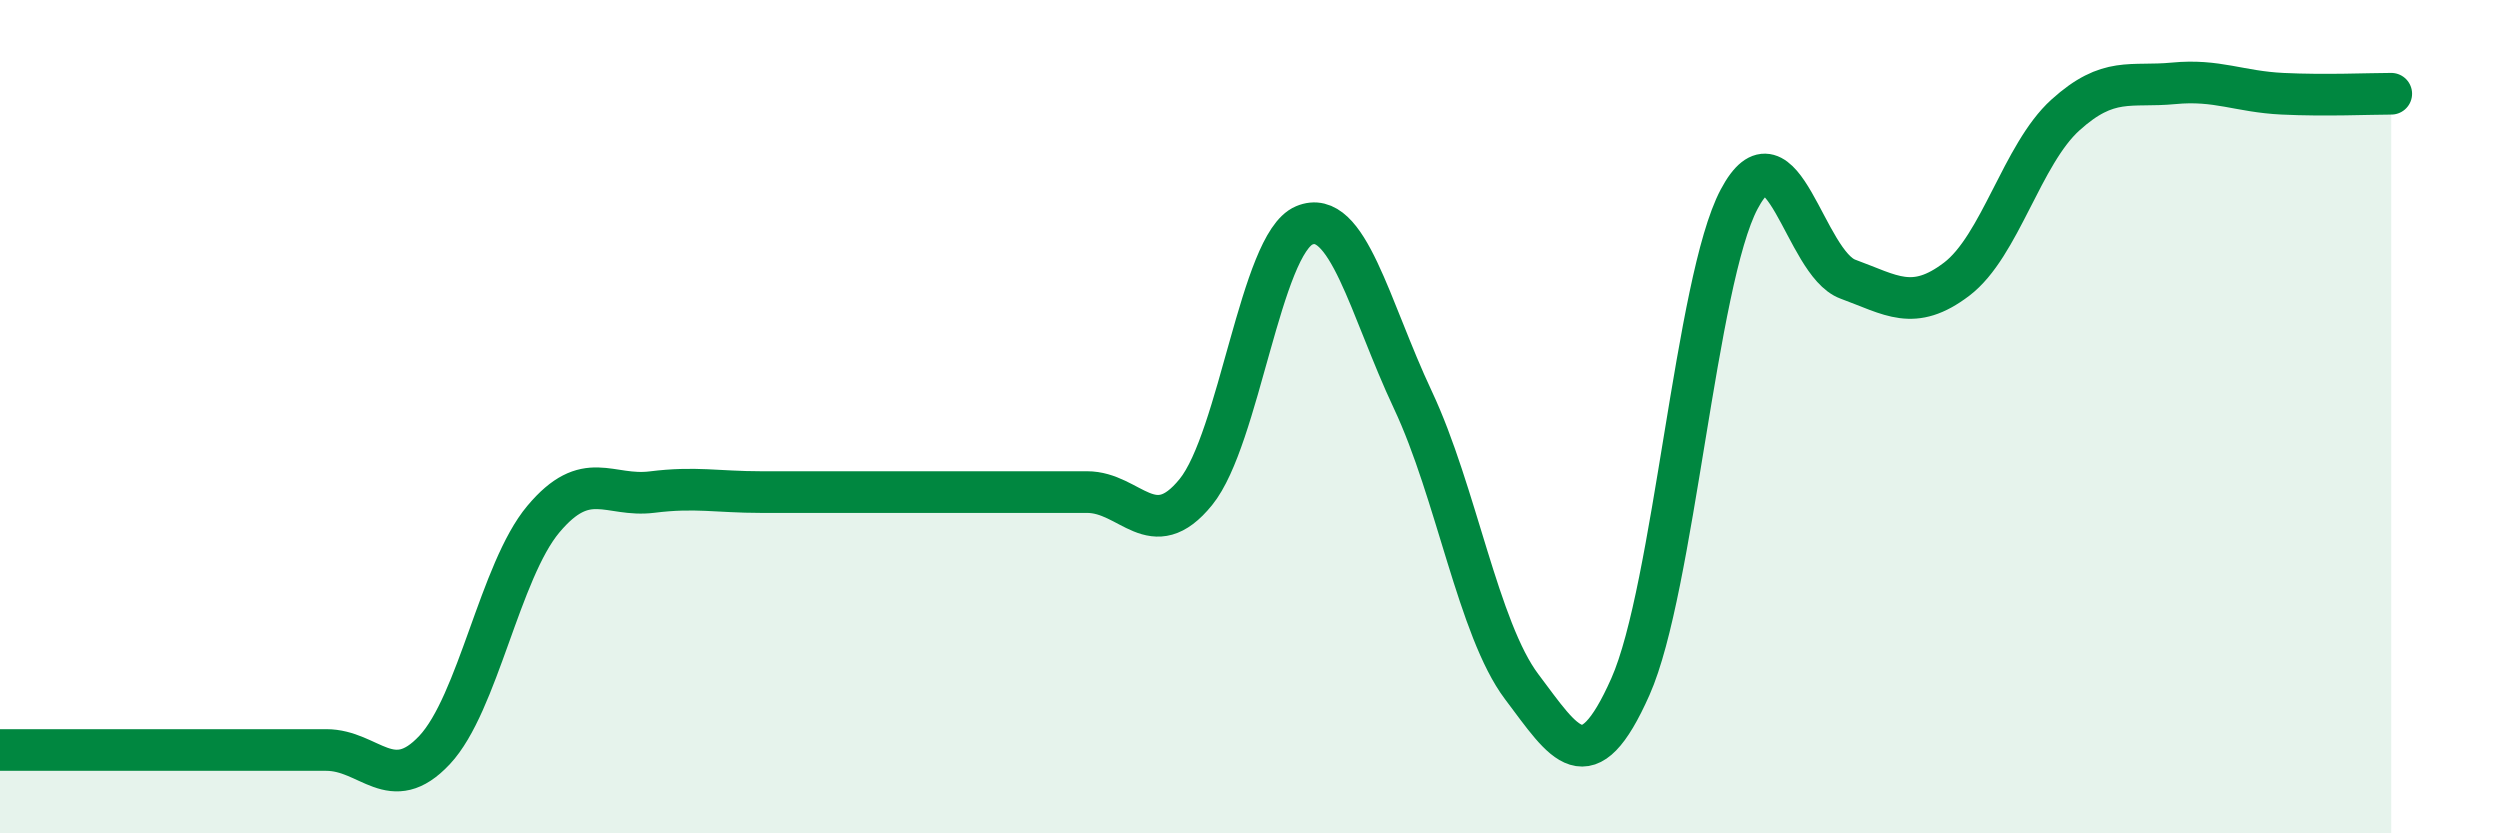
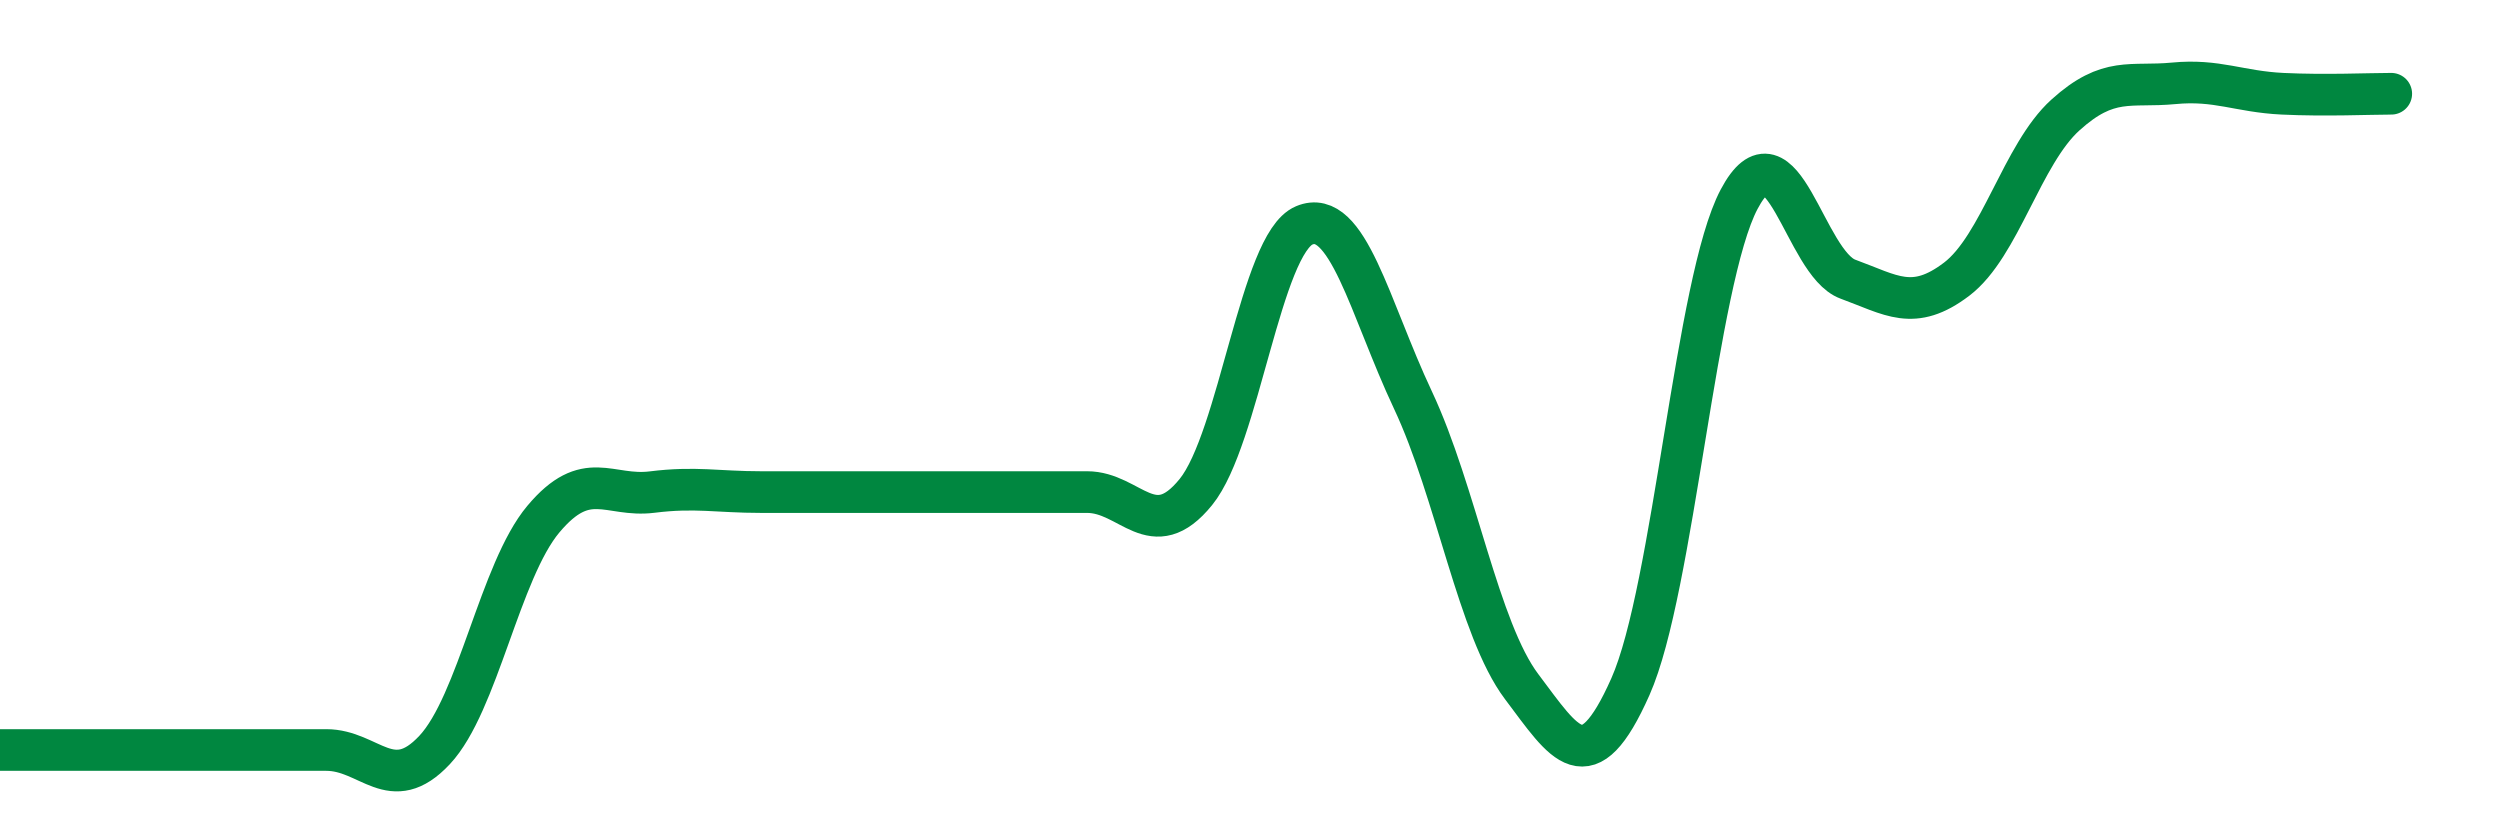
<svg xmlns="http://www.w3.org/2000/svg" width="60" height="20" viewBox="0 0 60 20">
-   <path d="M 0,18 C 0.52,18 1.57,18 2.61,18 C 3.65,18 4.18,18 5.22,18 C 6.26,18 6.79,18 7.83,18 C 8.87,18 9.39,19.11 10.43,18 C 11.47,16.89 12,13.7 13.04,12.46 C 14.08,11.22 14.61,11.94 15.65,11.81 C 16.69,11.68 17.22,11.81 18.26,11.81 C 19.3,11.81 19.83,11.81 20.87,11.81 C 21.91,11.81 22.44,11.81 23.48,11.81 C 24.52,11.81 25.05,11.81 26.09,11.81 C 27.13,11.81 27.66,13.09 28.7,11.81 C 29.74,10.53 30.26,5.85 31.3,5.41 C 32.34,4.97 32.87,7.39 33.91,9.6 C 34.95,11.81 35.48,15.1 36.52,16.48 C 37.56,17.86 38.09,18.82 39.13,16.48 C 40.17,14.14 40.7,6.74 41.74,4.78 C 42.78,2.82 43.31,6.32 44.35,6.7 C 45.39,7.08 45.92,7.49 46.96,6.7 C 48,5.91 48.53,3.7 49.57,2.76 C 50.61,1.82 51.13,2.1 52.17,2 C 53.21,1.9 53.74,2.2 54.78,2.25 C 55.82,2.3 56.87,2.25 57.39,2.25L57.39 20L0 20Z" fill="#008740" opacity="0.1" stroke-linecap="round" stroke-linejoin="round" />
  <path d="M 0,18 C 0.52,18 1.57,18 2.61,18 C 3.65,18 4.18,18 5.22,18 C 6.26,18 6.79,18 7.83,18 C 8.87,18 9.39,19.11 10.43,18 C 11.47,16.89 12,13.7 13.04,12.46 C 14.08,11.22 14.61,11.94 15.65,11.81 C 16.69,11.68 17.22,11.81 18.26,11.81 C 19.3,11.81 19.83,11.81 20.87,11.81 C 21.91,11.81 22.44,11.81 23.48,11.81 C 24.52,11.81 25.05,11.81 26.09,11.81 C 27.13,11.81 27.66,13.09 28.7,11.81 C 29.74,10.53 30.26,5.85 31.3,5.41 C 32.34,4.97 32.87,7.39 33.91,9.6 C 34.95,11.81 35.48,15.1 36.52,16.48 C 37.56,17.86 38.09,18.82 39.13,16.48 C 40.17,14.14 40.7,6.74 41.74,4.78 C 42.78,2.82 43.31,6.32 44.35,6.7 C 45.39,7.08 45.92,7.49 46.96,6.7 C 48,5.91 48.53,3.7 49.57,2.76 C 50.61,1.82 51.13,2.1 52.17,2 C 53.21,1.9 53.74,2.2 54.78,2.25 C 55.82,2.3 56.87,2.25 57.39,2.25" stroke="#008740" stroke-width="1" fill="none" stroke-linecap="round" stroke-linejoin="round" />
</svg>